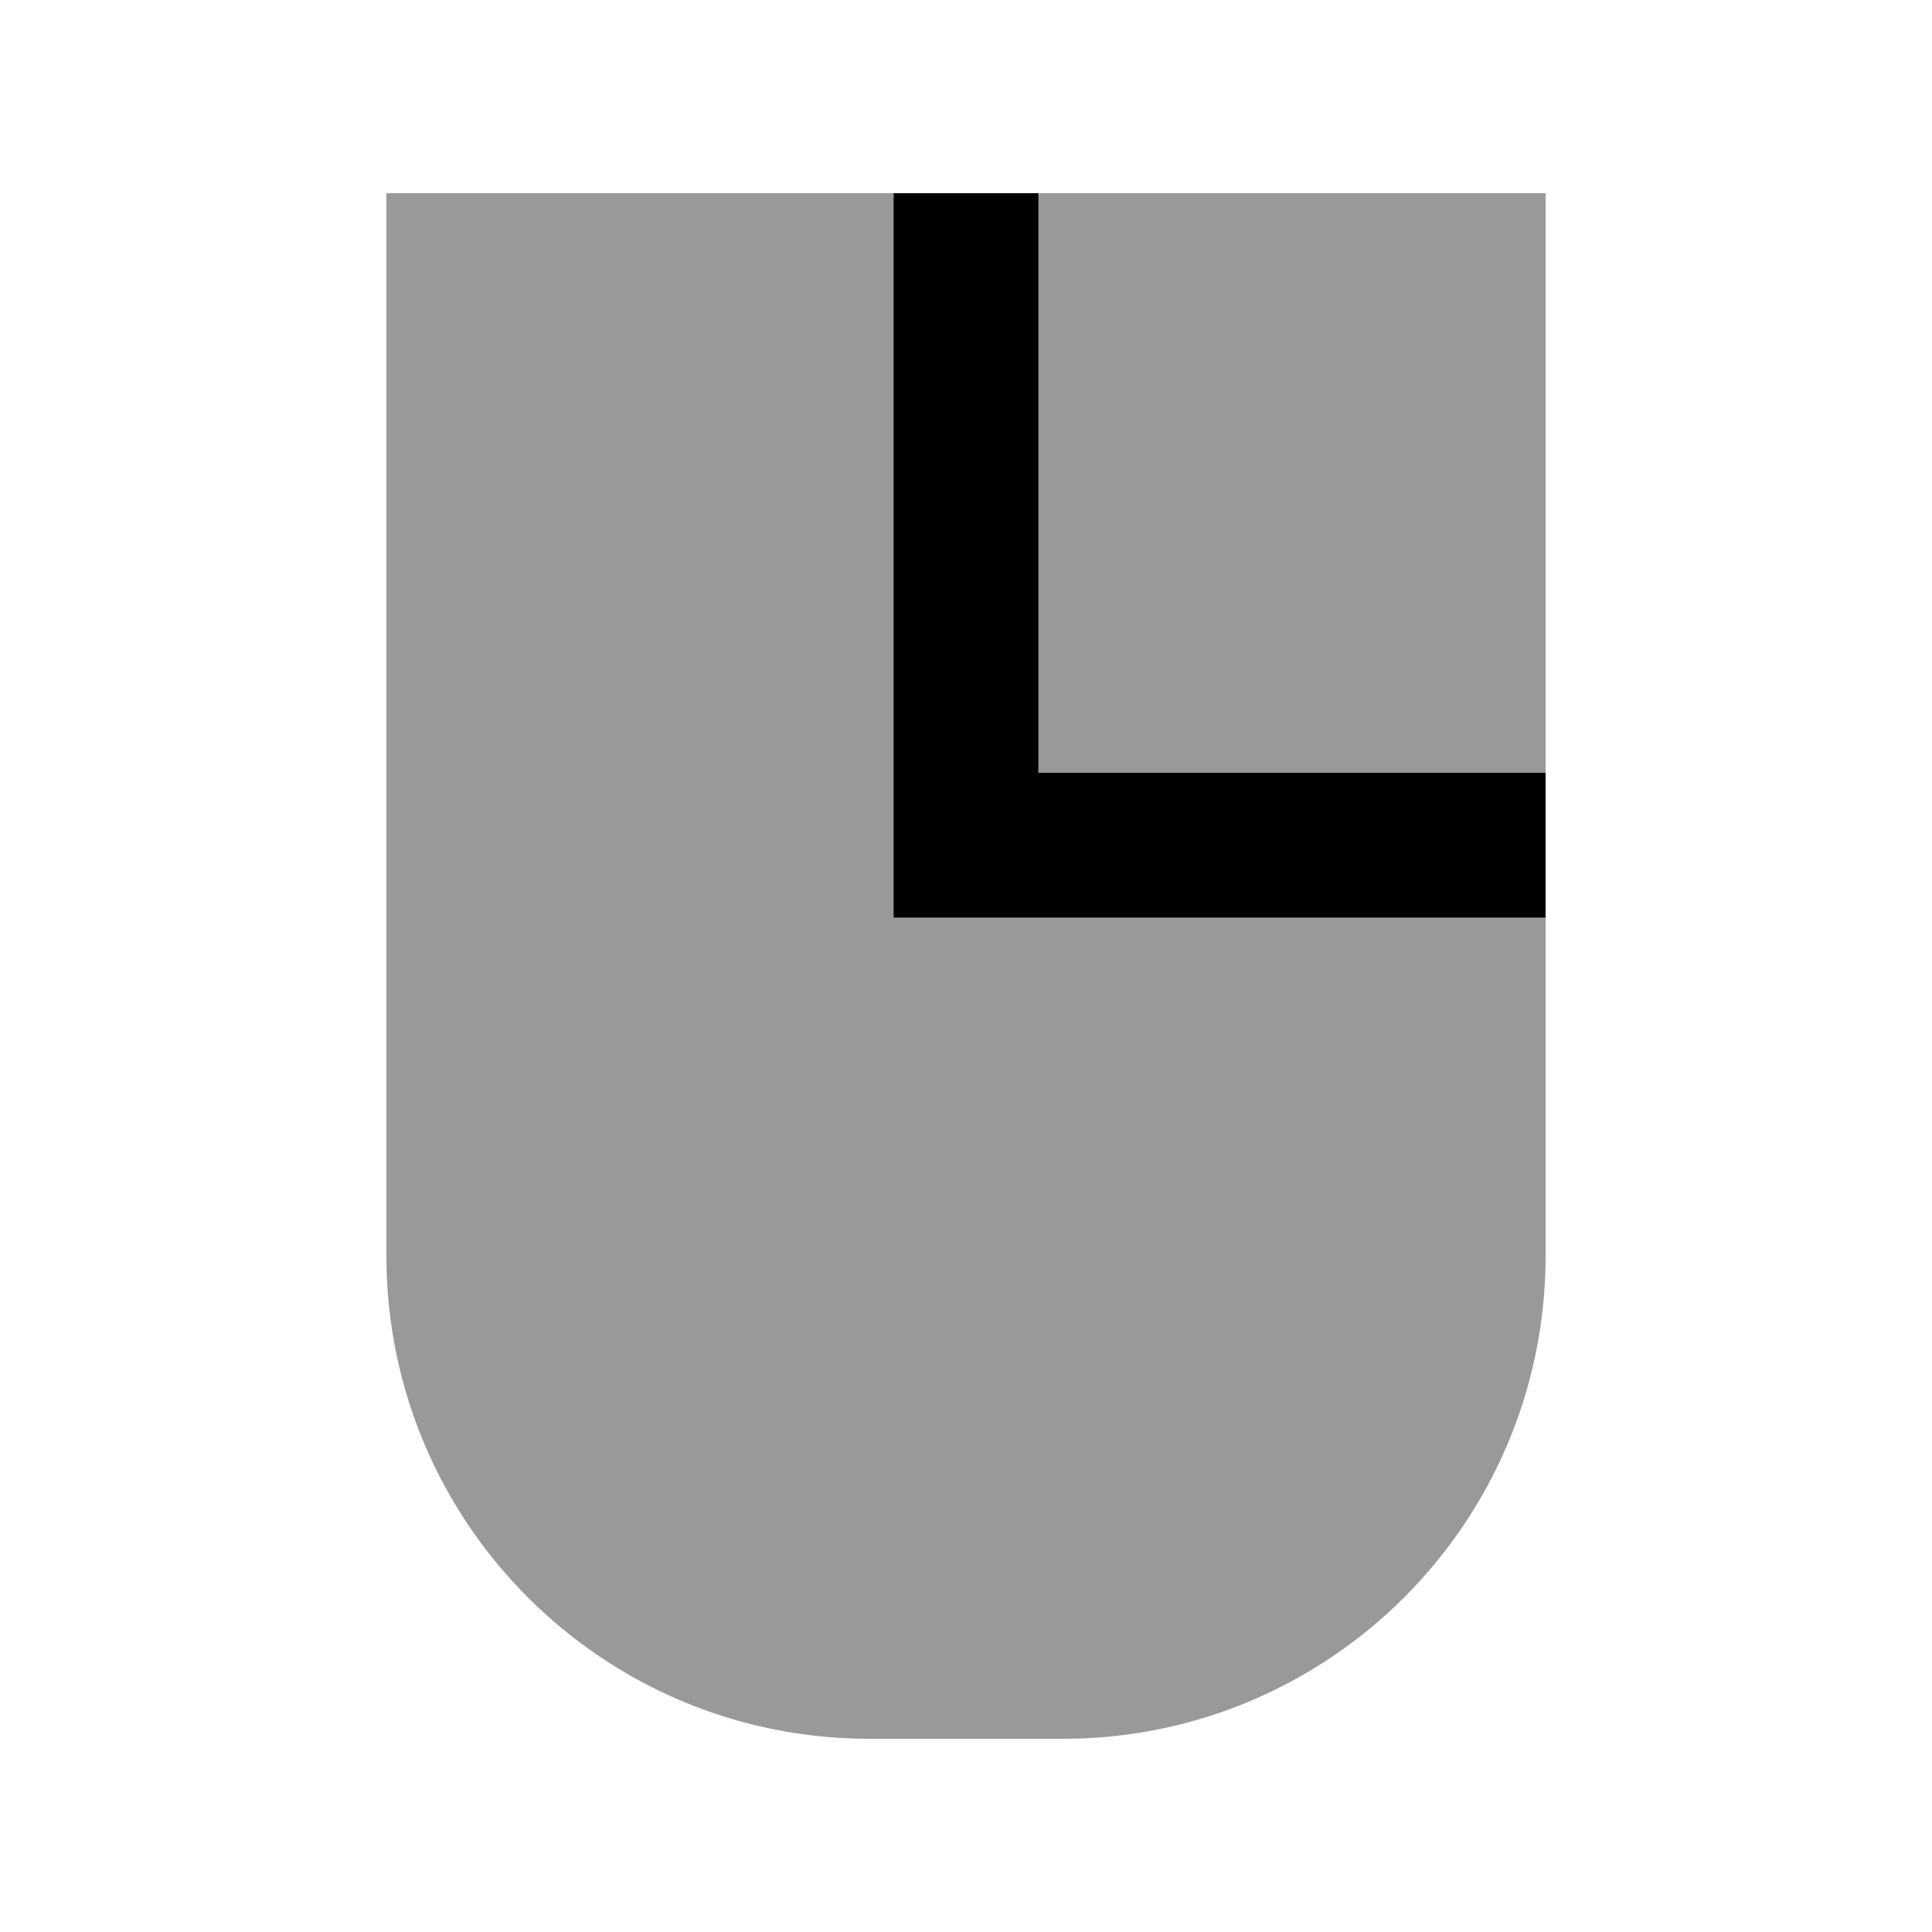
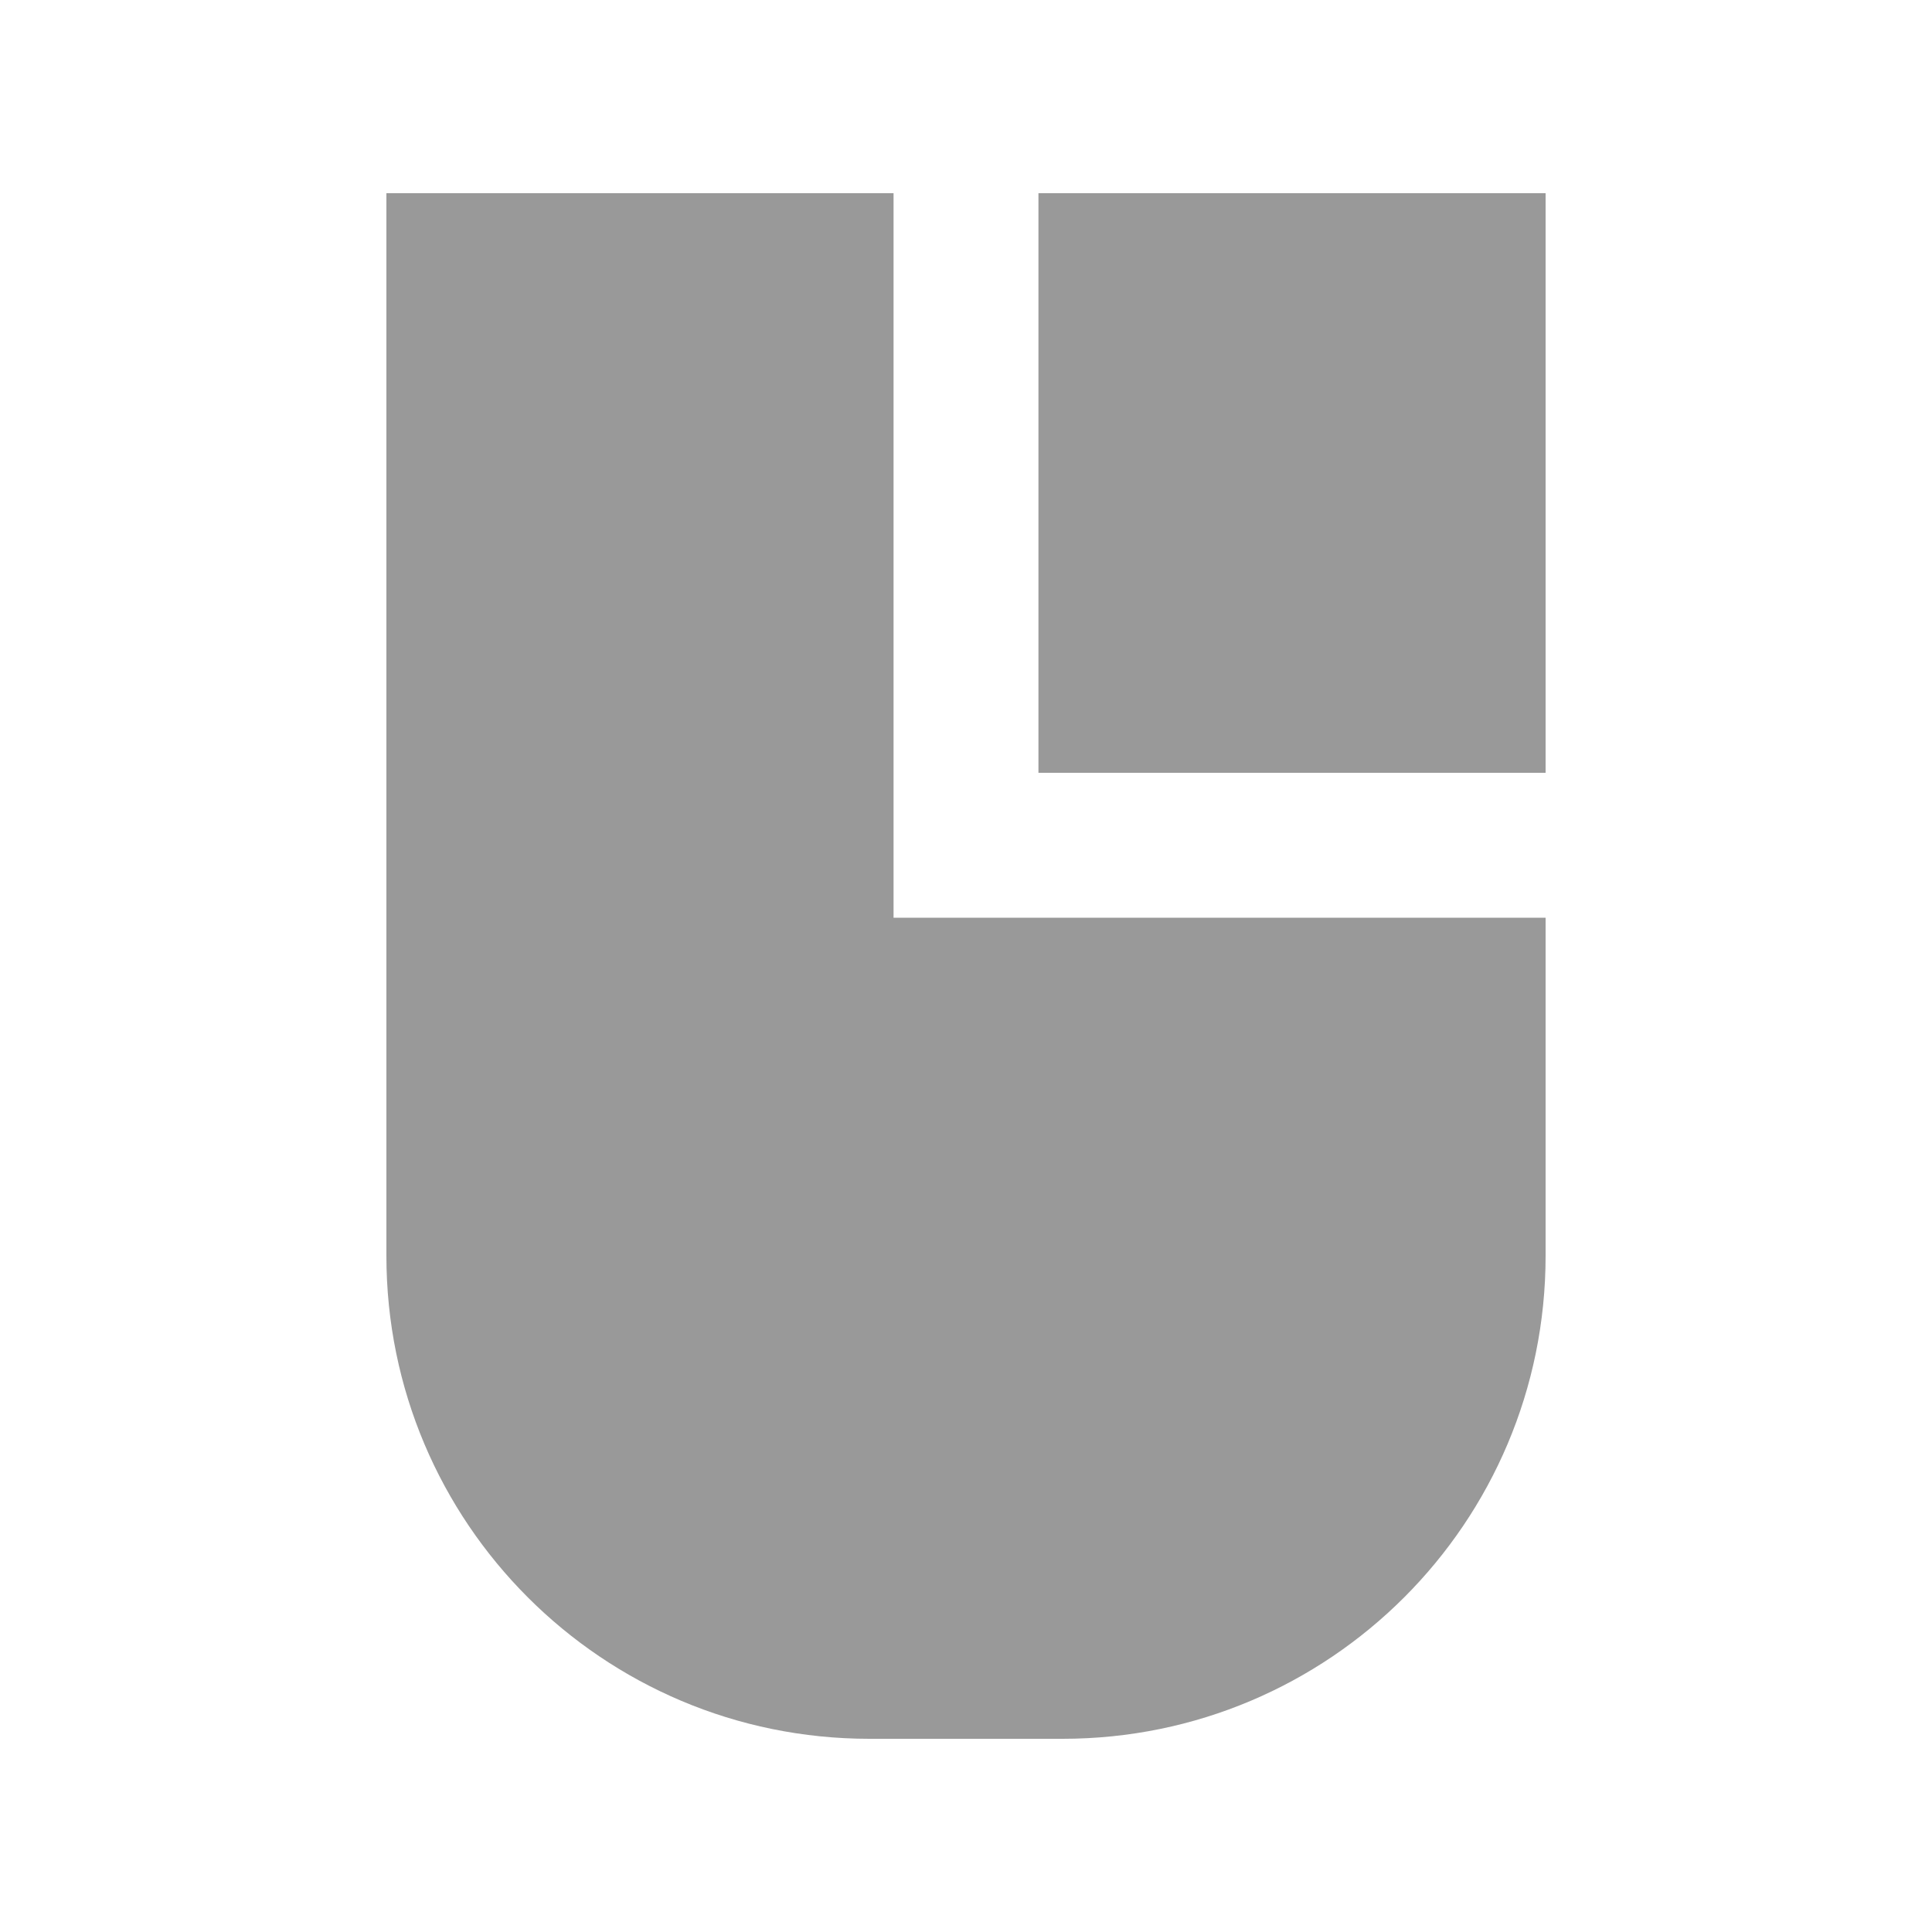
<svg xmlns="http://www.w3.org/2000/svg" viewBox="0 0 640 640">
  <path opacity=".4" fill="currentColor" d="M128 64L296 64L296 304L512 304L512 416C512 504.4 440.4 576 352 576L288 576C199.6 576 128 504.4 128 416L128 64zM344 64L512 64L512 256L344 256L344 64z" />
-   <path fill="currentColor" d="M296 64L296 304L512 304L512 256L344 256L344 64L296 64z" />
</svg>